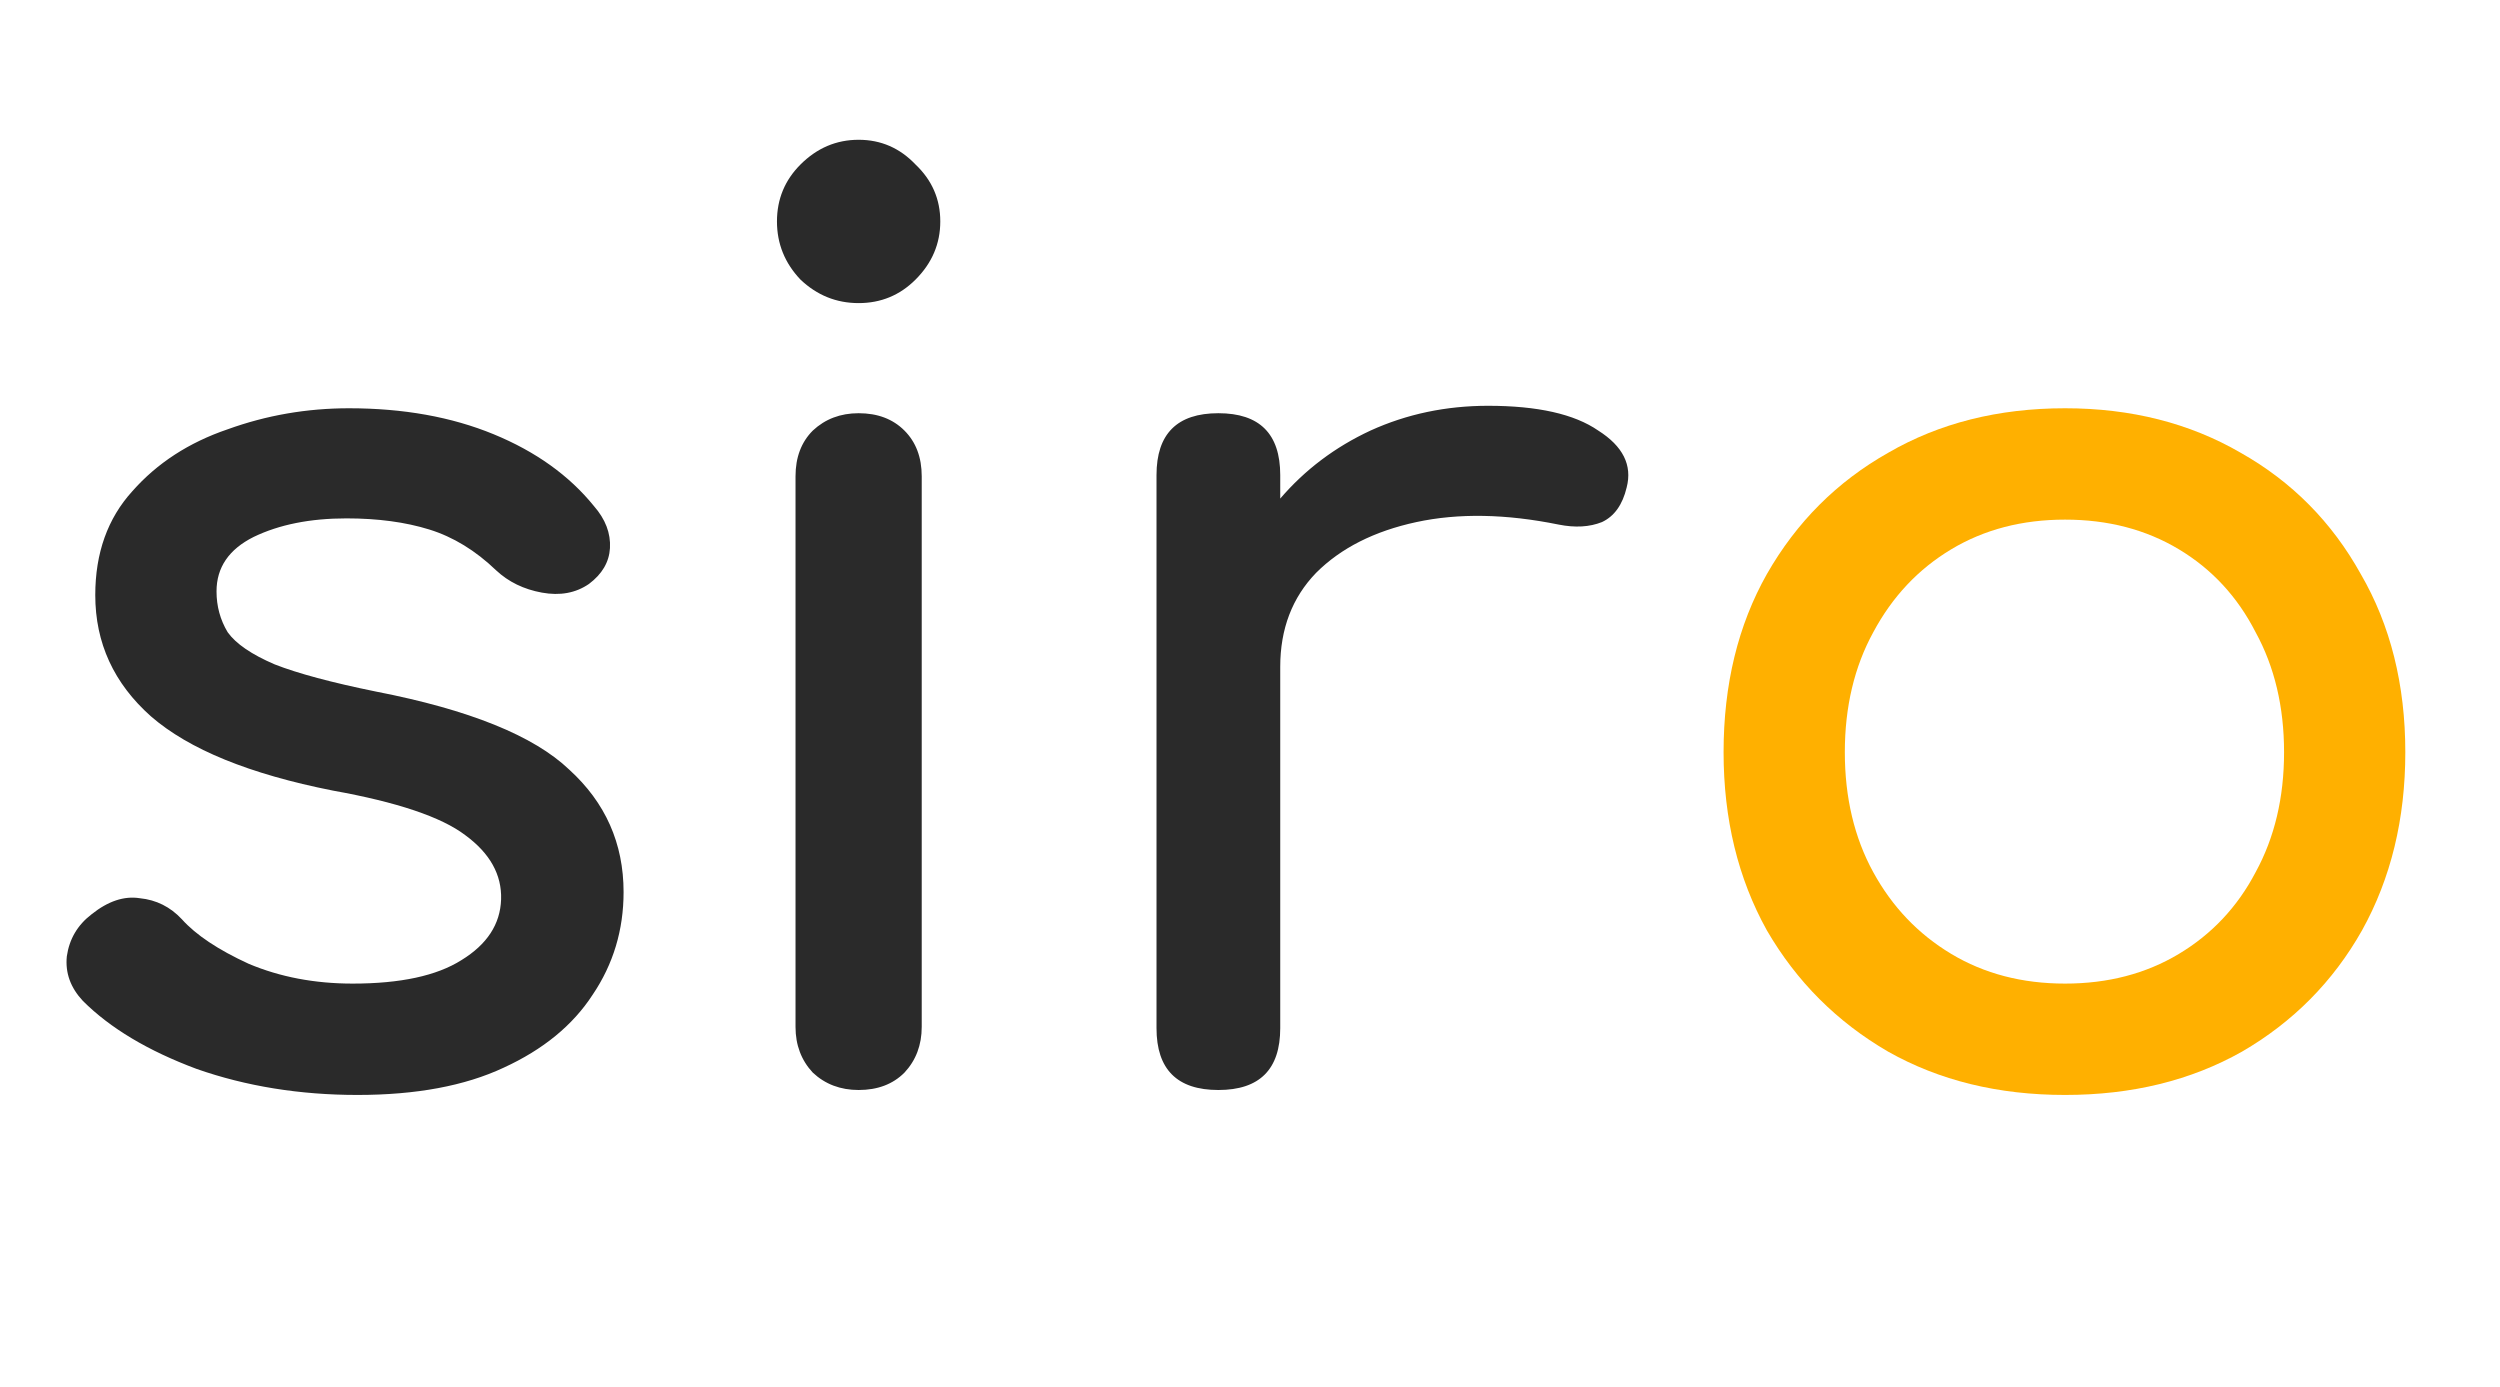
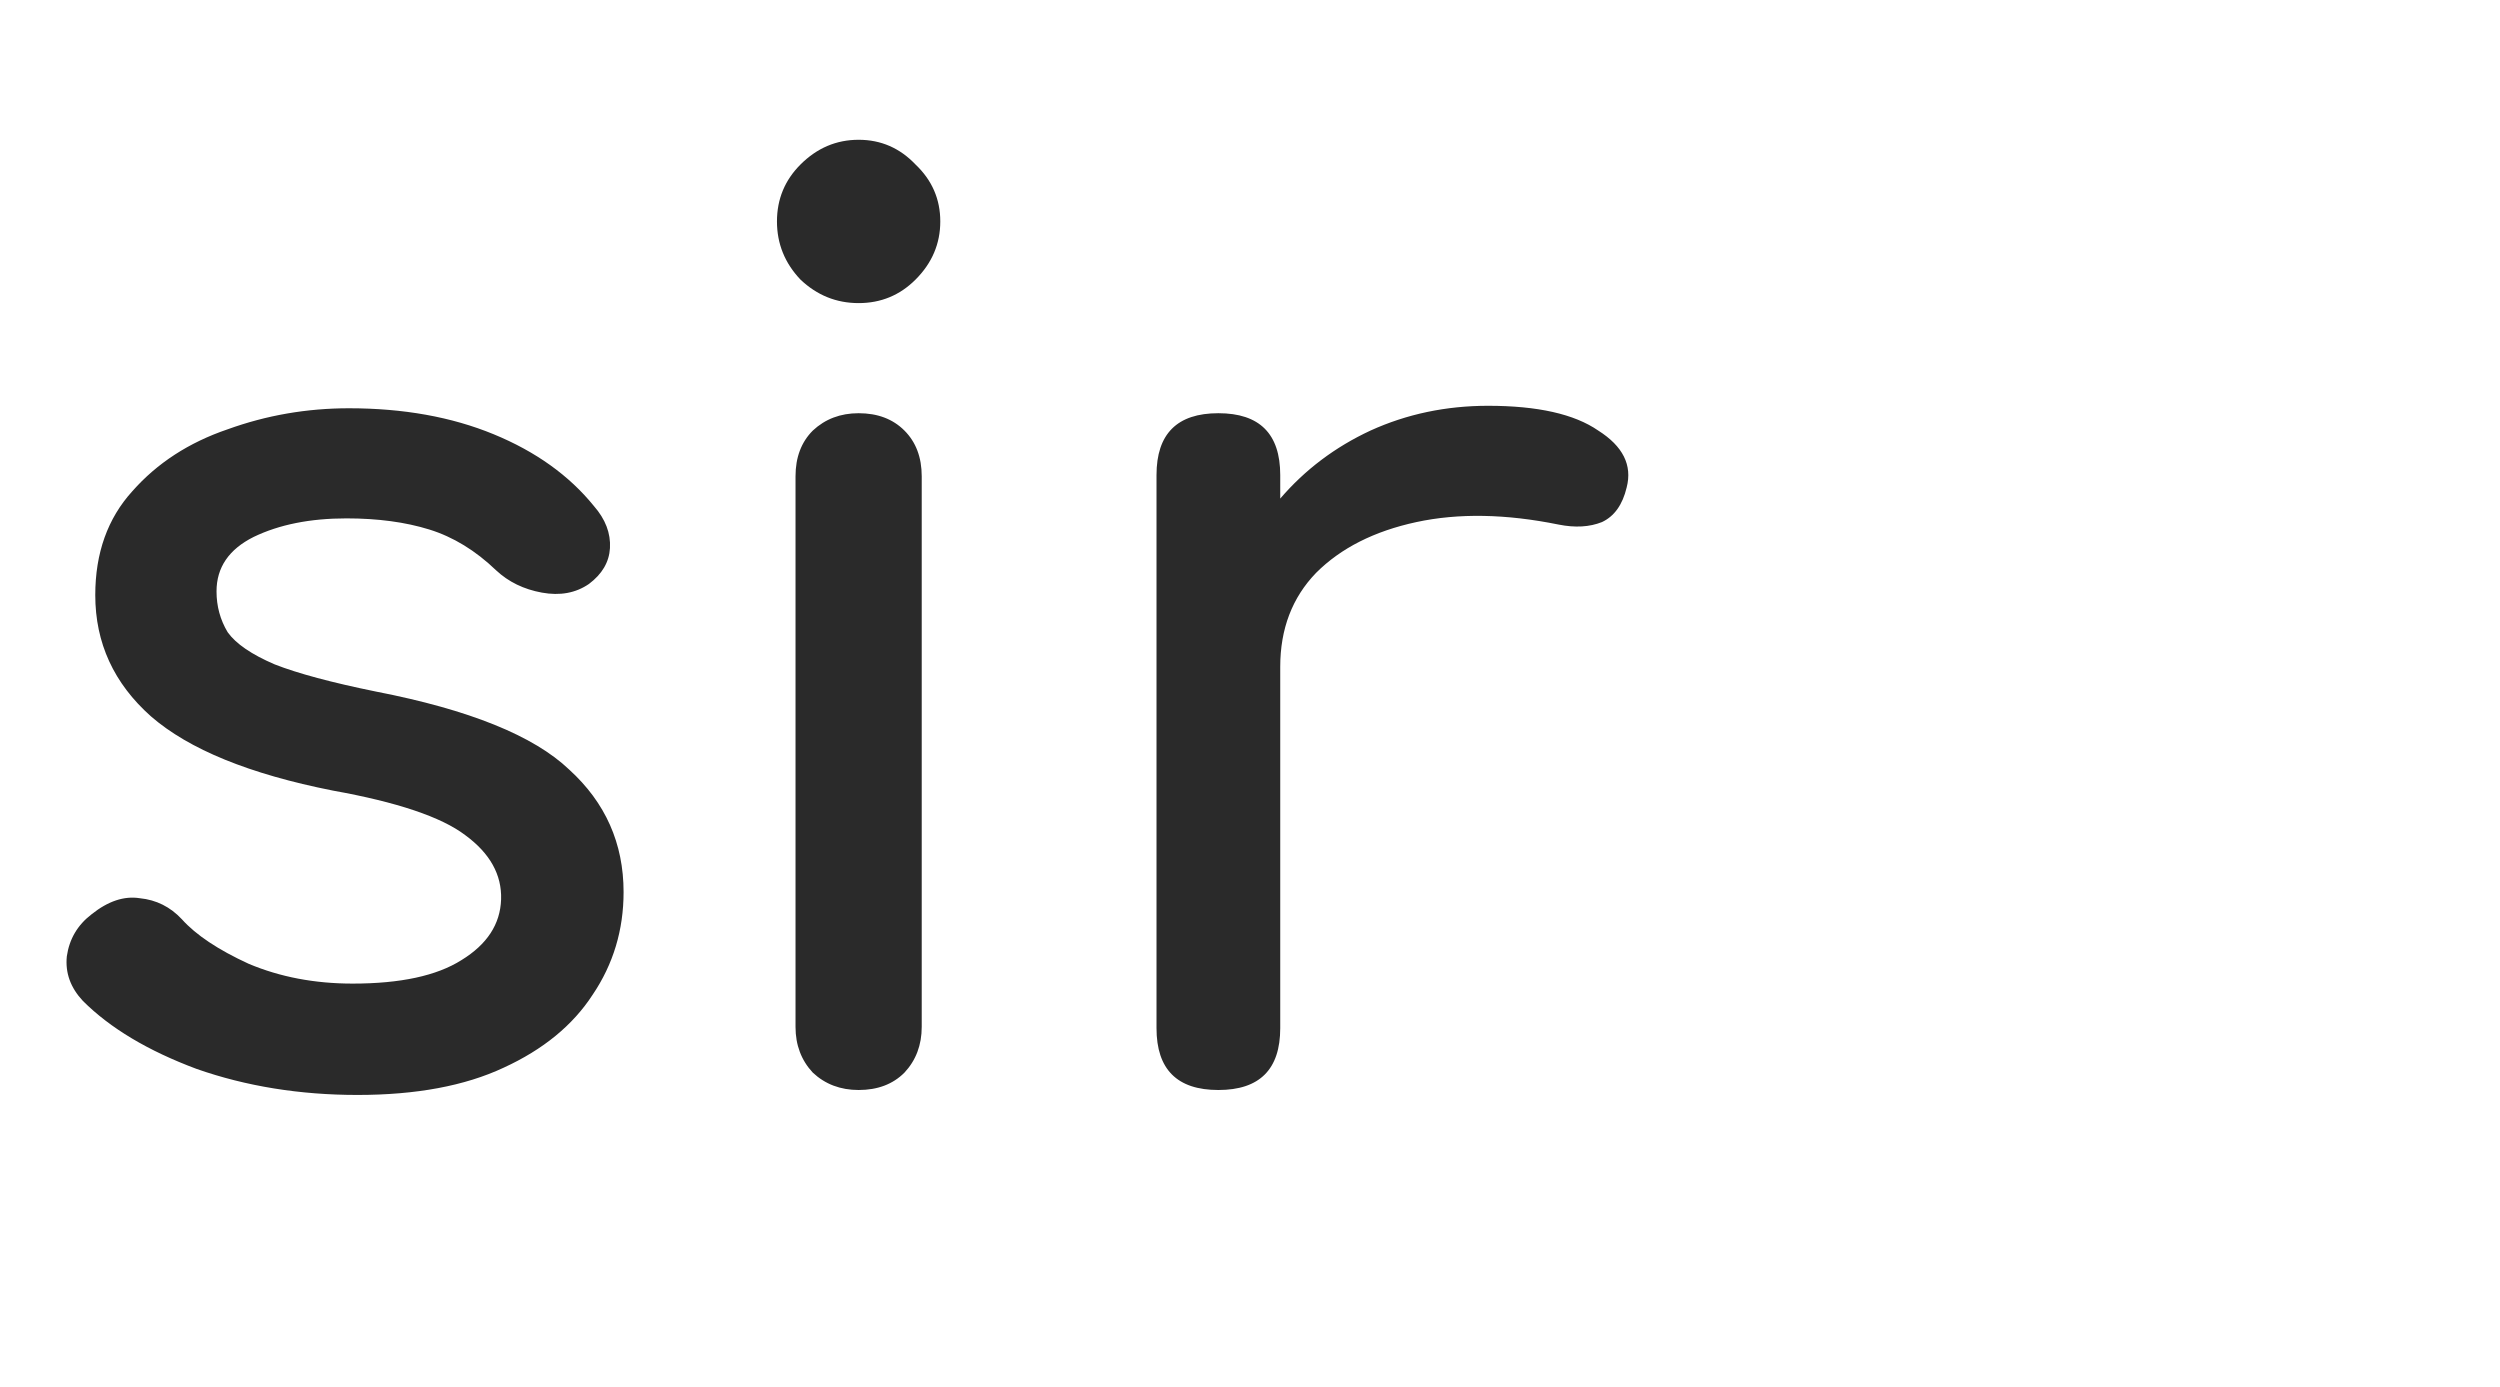
<svg xmlns="http://www.w3.org/2000/svg" width="750" height="416" viewBox="0 0 750 416" fill="none">
  <path d="M107.271 328.485C89.949 328.485 73.865 325.886 59.018 320.69C44.418 315.246 33.035 308.441 24.869 300.275C21.157 296.316 19.549 291.862 20.044 286.913C20.786 281.716 23.261 277.509 27.467 274.292C32.416 270.333 37.242 268.725 41.943 269.467C46.892 269.962 51.099 272.065 54.563 275.777C58.77 280.479 65.451 284.933 74.607 289.14C84.01 293.099 94.403 295.079 105.786 295.079C120.139 295.079 131.027 292.728 138.45 288.026C146.121 283.324 150.08 277.262 150.328 269.838C150.575 262.415 146.987 255.981 139.564 250.537C132.388 245.093 119.149 240.639 99.847 237.174C74.855 232.225 56.667 224.802 45.284 214.904C34.149 205.006 28.581 192.88 28.581 178.528C28.581 165.908 32.293 155.515 39.716 147.349C47.14 138.935 56.667 132.749 68.297 128.79C79.927 124.583 92.053 122.48 104.673 122.48C121.005 122.48 135.481 125.078 148.101 130.275C160.721 135.471 170.743 142.647 178.166 151.803C181.631 155.762 183.239 159.969 182.992 164.423C182.744 168.63 180.641 172.218 176.682 175.187C172.722 177.909 168.021 178.775 162.577 177.786C157.133 176.796 152.555 174.569 148.843 171.104C142.657 165.166 135.976 161.083 128.799 158.855C121.623 156.628 113.334 155.515 103.93 155.515C93.043 155.515 83.763 157.371 76.092 161.083C68.668 164.794 64.957 170.238 64.957 177.414C64.957 181.869 66.07 185.952 68.297 189.663C70.772 193.128 75.473 196.345 82.402 199.314C89.331 202.036 99.476 204.758 112.839 207.48C140.801 212.924 160.102 220.719 170.743 230.864C181.631 240.763 187.075 253.011 187.075 267.611C187.075 278.994 183.982 289.263 177.795 298.419C171.856 307.575 162.948 314.875 151.07 320.319C139.44 325.763 124.84 328.485 107.271 328.485ZM257.587 327C252.143 327 247.565 325.268 243.854 321.803C240.389 318.092 238.657 313.514 238.657 308.07V142.895C238.657 137.203 240.389 132.625 243.854 129.161C247.565 125.697 252.143 123.965 257.587 123.965C263.279 123.965 267.857 125.697 271.321 129.161C274.785 132.625 276.517 137.203 276.517 142.895V308.07C276.517 313.514 274.785 318.092 271.321 321.803C267.857 325.268 263.279 327 257.587 327ZM257.587 90.93C250.906 90.93 245.091 88.579 240.142 83.877C235.44 78.928 233.089 73.113 233.089 66.432C233.089 59.75 235.44 54.059 240.142 49.357C245.091 44.408 250.906 41.934 257.587 41.934C264.269 41.934 269.96 44.408 274.662 49.357C279.611 54.059 282.085 59.75 282.085 66.432C282.085 73.113 279.611 78.928 274.662 83.877C269.96 88.579 264.269 90.93 257.587 90.93ZM365.511 327C353.138 327 346.952 320.814 346.952 308.441V142.524C346.952 130.151 353.138 123.965 365.511 123.965C377.883 123.965 384.07 130.151 384.07 142.524V149.576C391.493 140.915 400.525 134.11 411.166 129.161C422.054 124.212 433.808 121.737 446.428 121.737C461.275 121.737 472.287 124.212 479.463 129.161C486.887 133.863 489.732 139.554 488 146.235C486.763 151.432 484.288 154.896 480.577 156.628C476.865 158.113 472.534 158.361 467.585 157.371C451.748 154.154 437.52 153.906 424.9 156.628C412.279 159.35 402.258 164.423 394.834 171.847C387.658 179.27 384.07 188.674 384.07 200.056V308.441C384.07 320.814 377.883 327 365.511 327Z" fill="#2A2A2A" />
-   <path d="M619.52 328.485C599.476 328.485 581.783 324.154 566.441 315.493C551.099 306.585 538.974 294.46 530.065 279.118C521.404 263.528 517.074 245.712 517.074 225.668C517.074 205.377 521.404 187.56 530.065 172.218C538.974 156.628 551.099 144.503 566.441 135.842C581.783 126.934 599.476 122.48 619.52 122.48C639.316 122.48 656.885 126.934 672.227 135.842C687.569 144.503 699.571 156.628 708.232 172.218C717.14 187.56 721.594 205.377 721.594 225.668C721.594 245.712 717.264 263.528 708.603 279.118C699.942 294.46 687.941 306.585 672.598 315.493C657.256 324.154 639.563 328.485 619.52 328.485ZM619.52 295.079C632.387 295.079 643.77 292.109 653.668 286.17C663.566 280.231 671.237 272.065 676.681 261.672C682.373 251.279 685.219 239.278 685.219 225.668C685.219 212.058 682.373 200.056 676.681 189.663C671.237 179.023 663.566 170.733 653.668 164.794C643.77 158.855 632.387 155.886 619.52 155.886C606.652 155.886 595.269 158.855 585.371 164.794C575.473 170.733 567.678 179.023 561.987 189.663C556.295 200.056 553.45 212.058 553.45 225.668C553.45 239.278 556.295 251.279 561.987 261.672C567.678 272.065 575.473 280.231 585.371 286.17C595.269 292.109 606.652 295.079 619.52 295.079Z" fill="#FFB000" />
</svg>